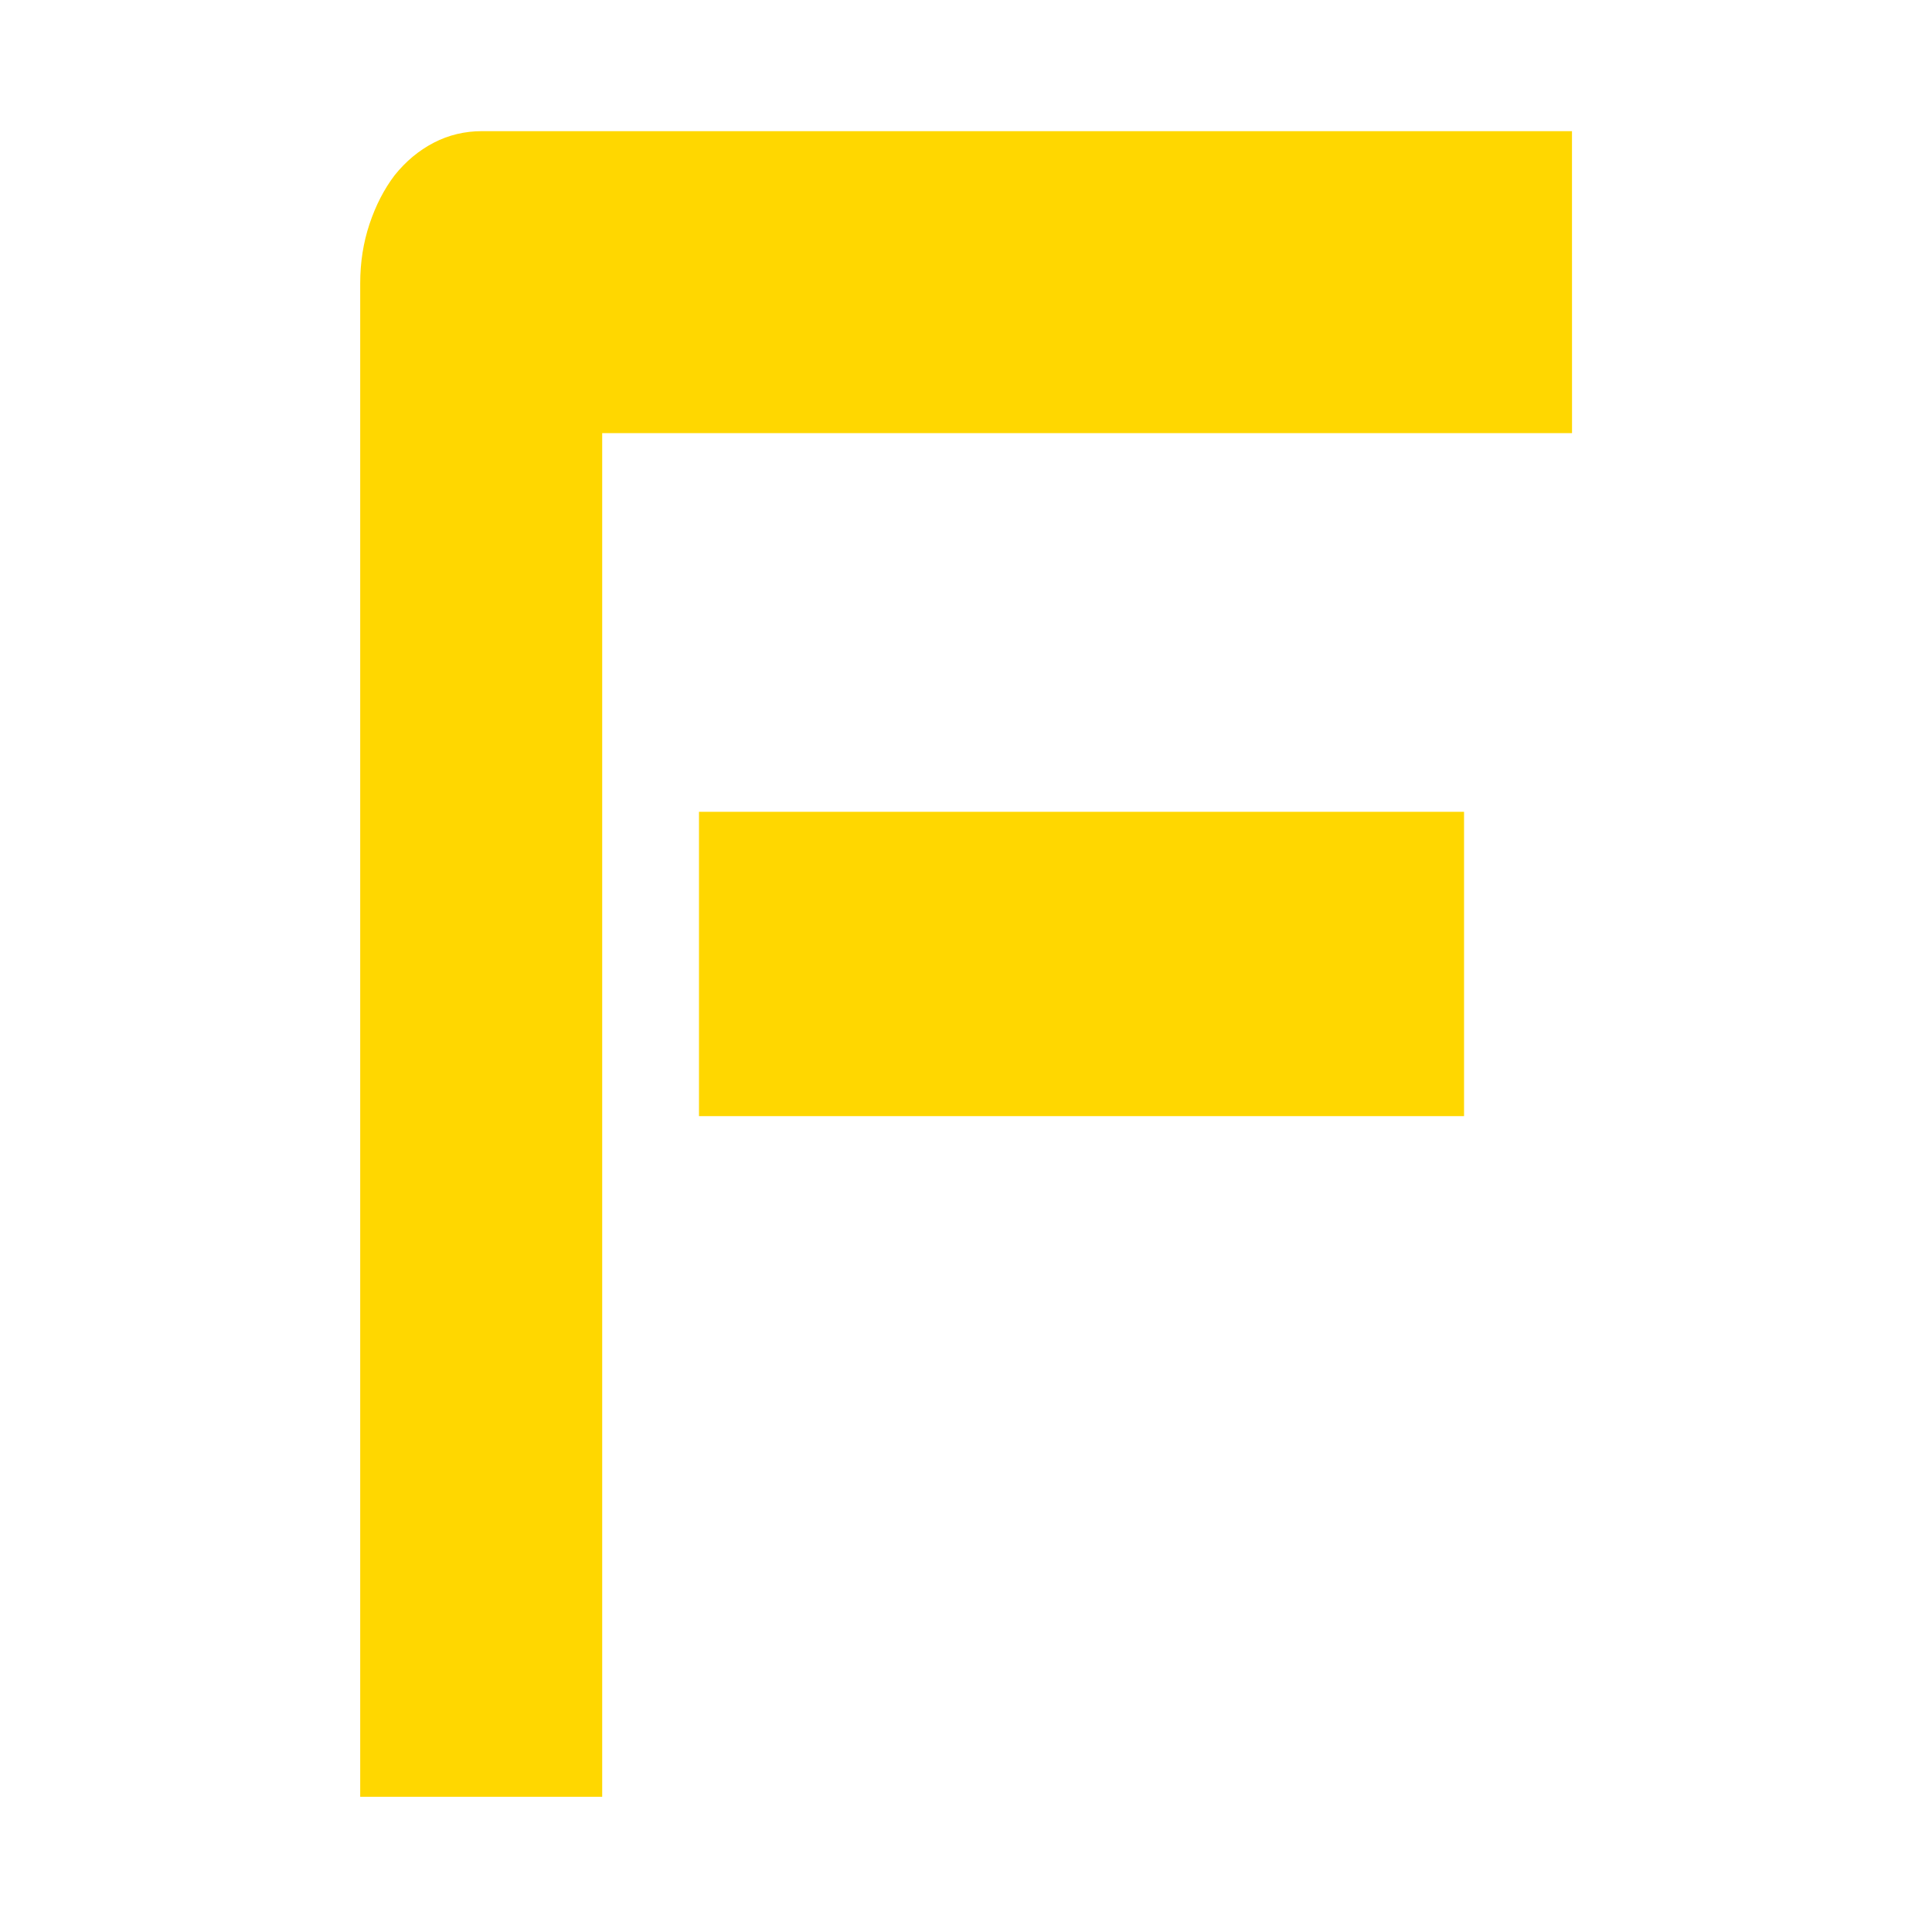
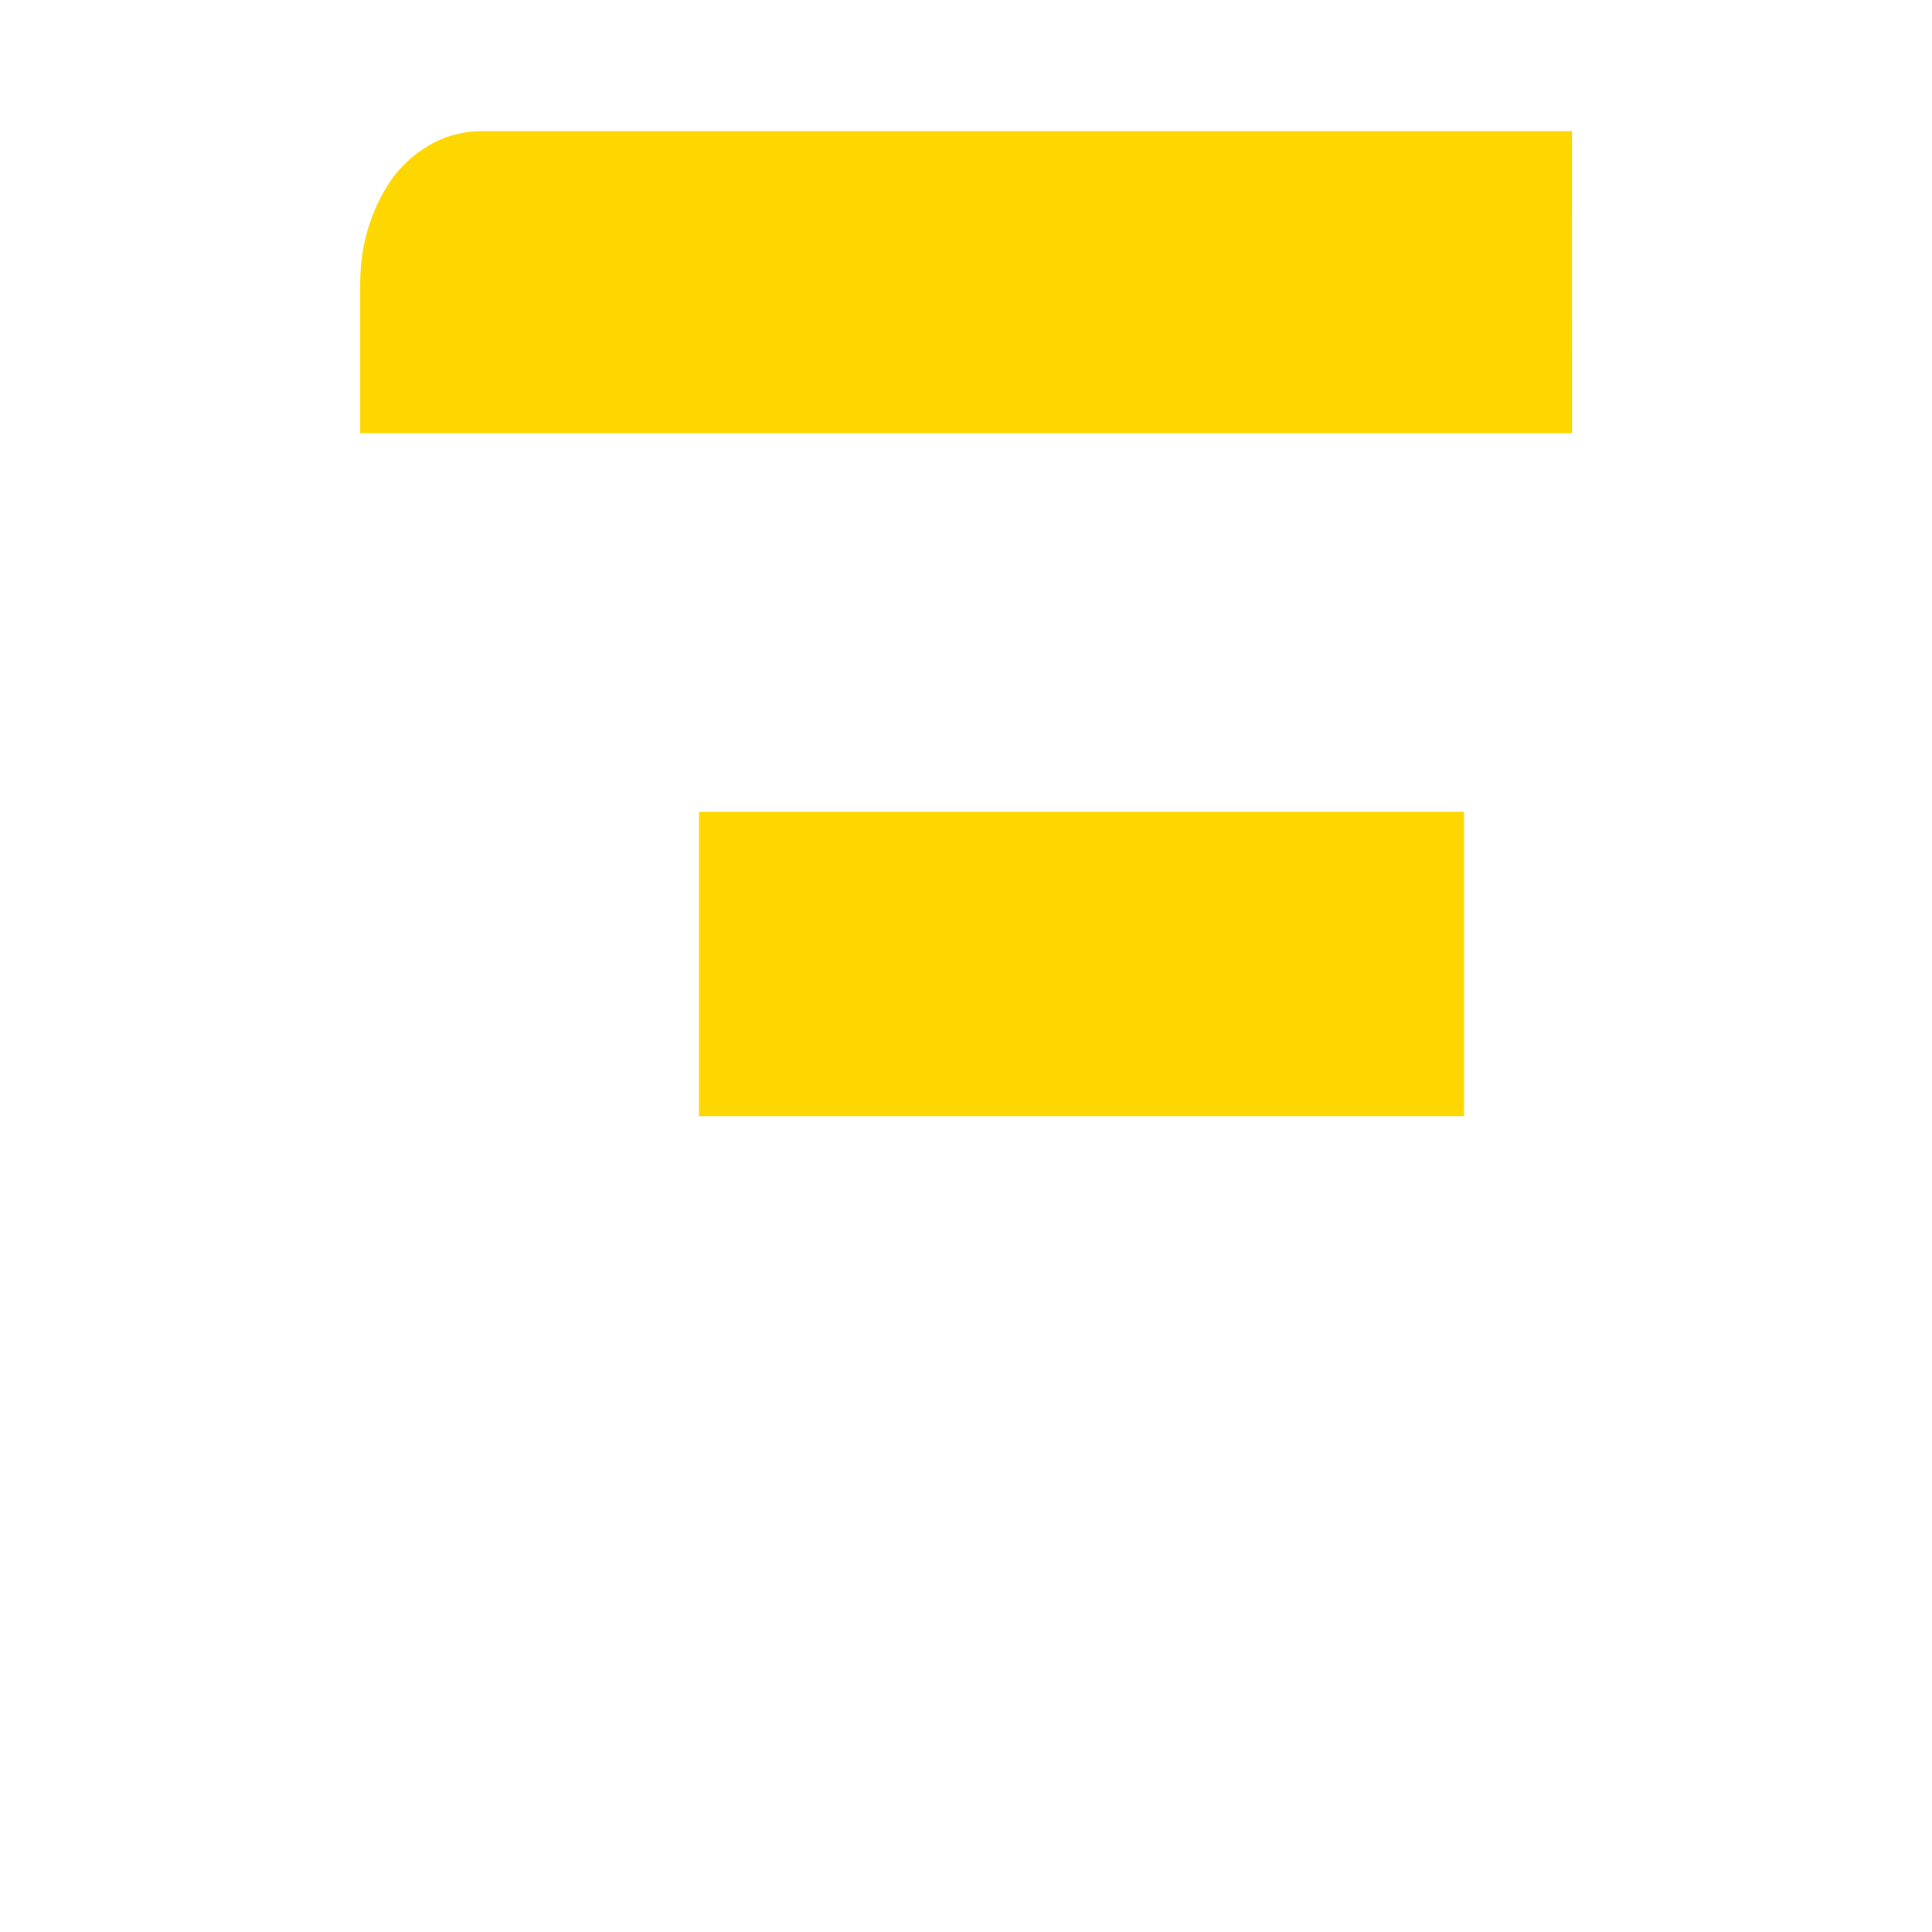
<svg xmlns="http://www.w3.org/2000/svg" xmlns:ns1="http://sodipodi.sourceforge.net/DTD/sodipodi-0.dtd" xmlns:ns2="http://www.inkscape.org/namespaces/inkscape" xmlns:xlink="http://www.w3.org/1999/xlink" width="40mm" height="40mm" viewBox="0 0 40 40" version="1.1" id="svg1" ns1:docname="FINGENA_favicon.svg" ns2:version="1.4 (e7c3feb100, 2024-10-09)">
  <ns1:namedview id="namedview1" pagecolor="#ffffff" bordercolor="#000000" borderopacity="0.25" ns2:showpageshadow="2" ns2:pageopacity="0.0" ns2:pagecheckerboard="0" ns2:deskcolor="#d1d1d1" ns2:document-units="mm" ns2:zoom="0.68595679" ns2:cx="365.91226" ns2:cy="180.7694" ns2:window-width="1920" ns2:window-height="1014" ns2:window-x="0" ns2:window-y="0" ns2:window-maximized="1" ns2:current-layer="layer1" />
  <defs id="defs1">
    <linearGradient id="swatch32">
      <stop style="stop-color:#808080;stop-opacity:1;" offset="0" id="stop32" />
      <stop style="stop-color:#b3b3b3;stop-opacity:1;" offset="0.5" id="stop45" />
      <stop style="stop-color:#7f7f7f;stop-opacity:1;" offset="1" id="stop44" />
    </linearGradient>
    <linearGradient ns2:collect="always" xlink:href="#swatch32" id="linearGradient44" x1="8.881" y1="106.705" x2="228.234" y2="106.705" gradientUnits="userSpaceOnUse" gradientTransform="translate(7.327,2.762)" />
  </defs>
  <g ns2:label="Layer 1" ns2:groupmode="layer" id="layer1" transform="translate(-7.948,-101.979)">
-     <path d="M 42.748,111.985 H 25.05 v -5.641 h 17.698 z m 2.498,-12.66 h -22.435 V 124.602 H 17.213 V 96.548 q 0,-0.581 0.215,-1.098 0.215,-0.517 0.581,-0.904 0.388,-0.388 0.904,-0.603 0.517,-0.215 1.12,-0.215 h 25.212 z" id="text1" style="font-size:44.094px;font-family:Audiowide;-inkscape-font-specification:'Audiowide, Normal';fill:#ffd700;stroke-width:3.675" transform="scale(0.895,1.117)" aria-label="F" />
+     <path d="M 42.748,111.985 H 25.05 v -5.641 h 17.698 z m 2.498,-12.66 h -22.435 H 17.213 V 96.548 q 0,-0.581 0.215,-1.098 0.215,-0.517 0.581,-0.904 0.388,-0.388 0.904,-0.603 0.517,-0.215 1.12,-0.215 h 25.212 z" id="text1" style="font-size:44.094px;font-family:Audiowide;-inkscape-font-specification:'Audiowide, Normal';fill:#ffd700;stroke-width:3.675" transform="scale(0.895,1.117)" aria-label="F" />
  </g>
</svg>